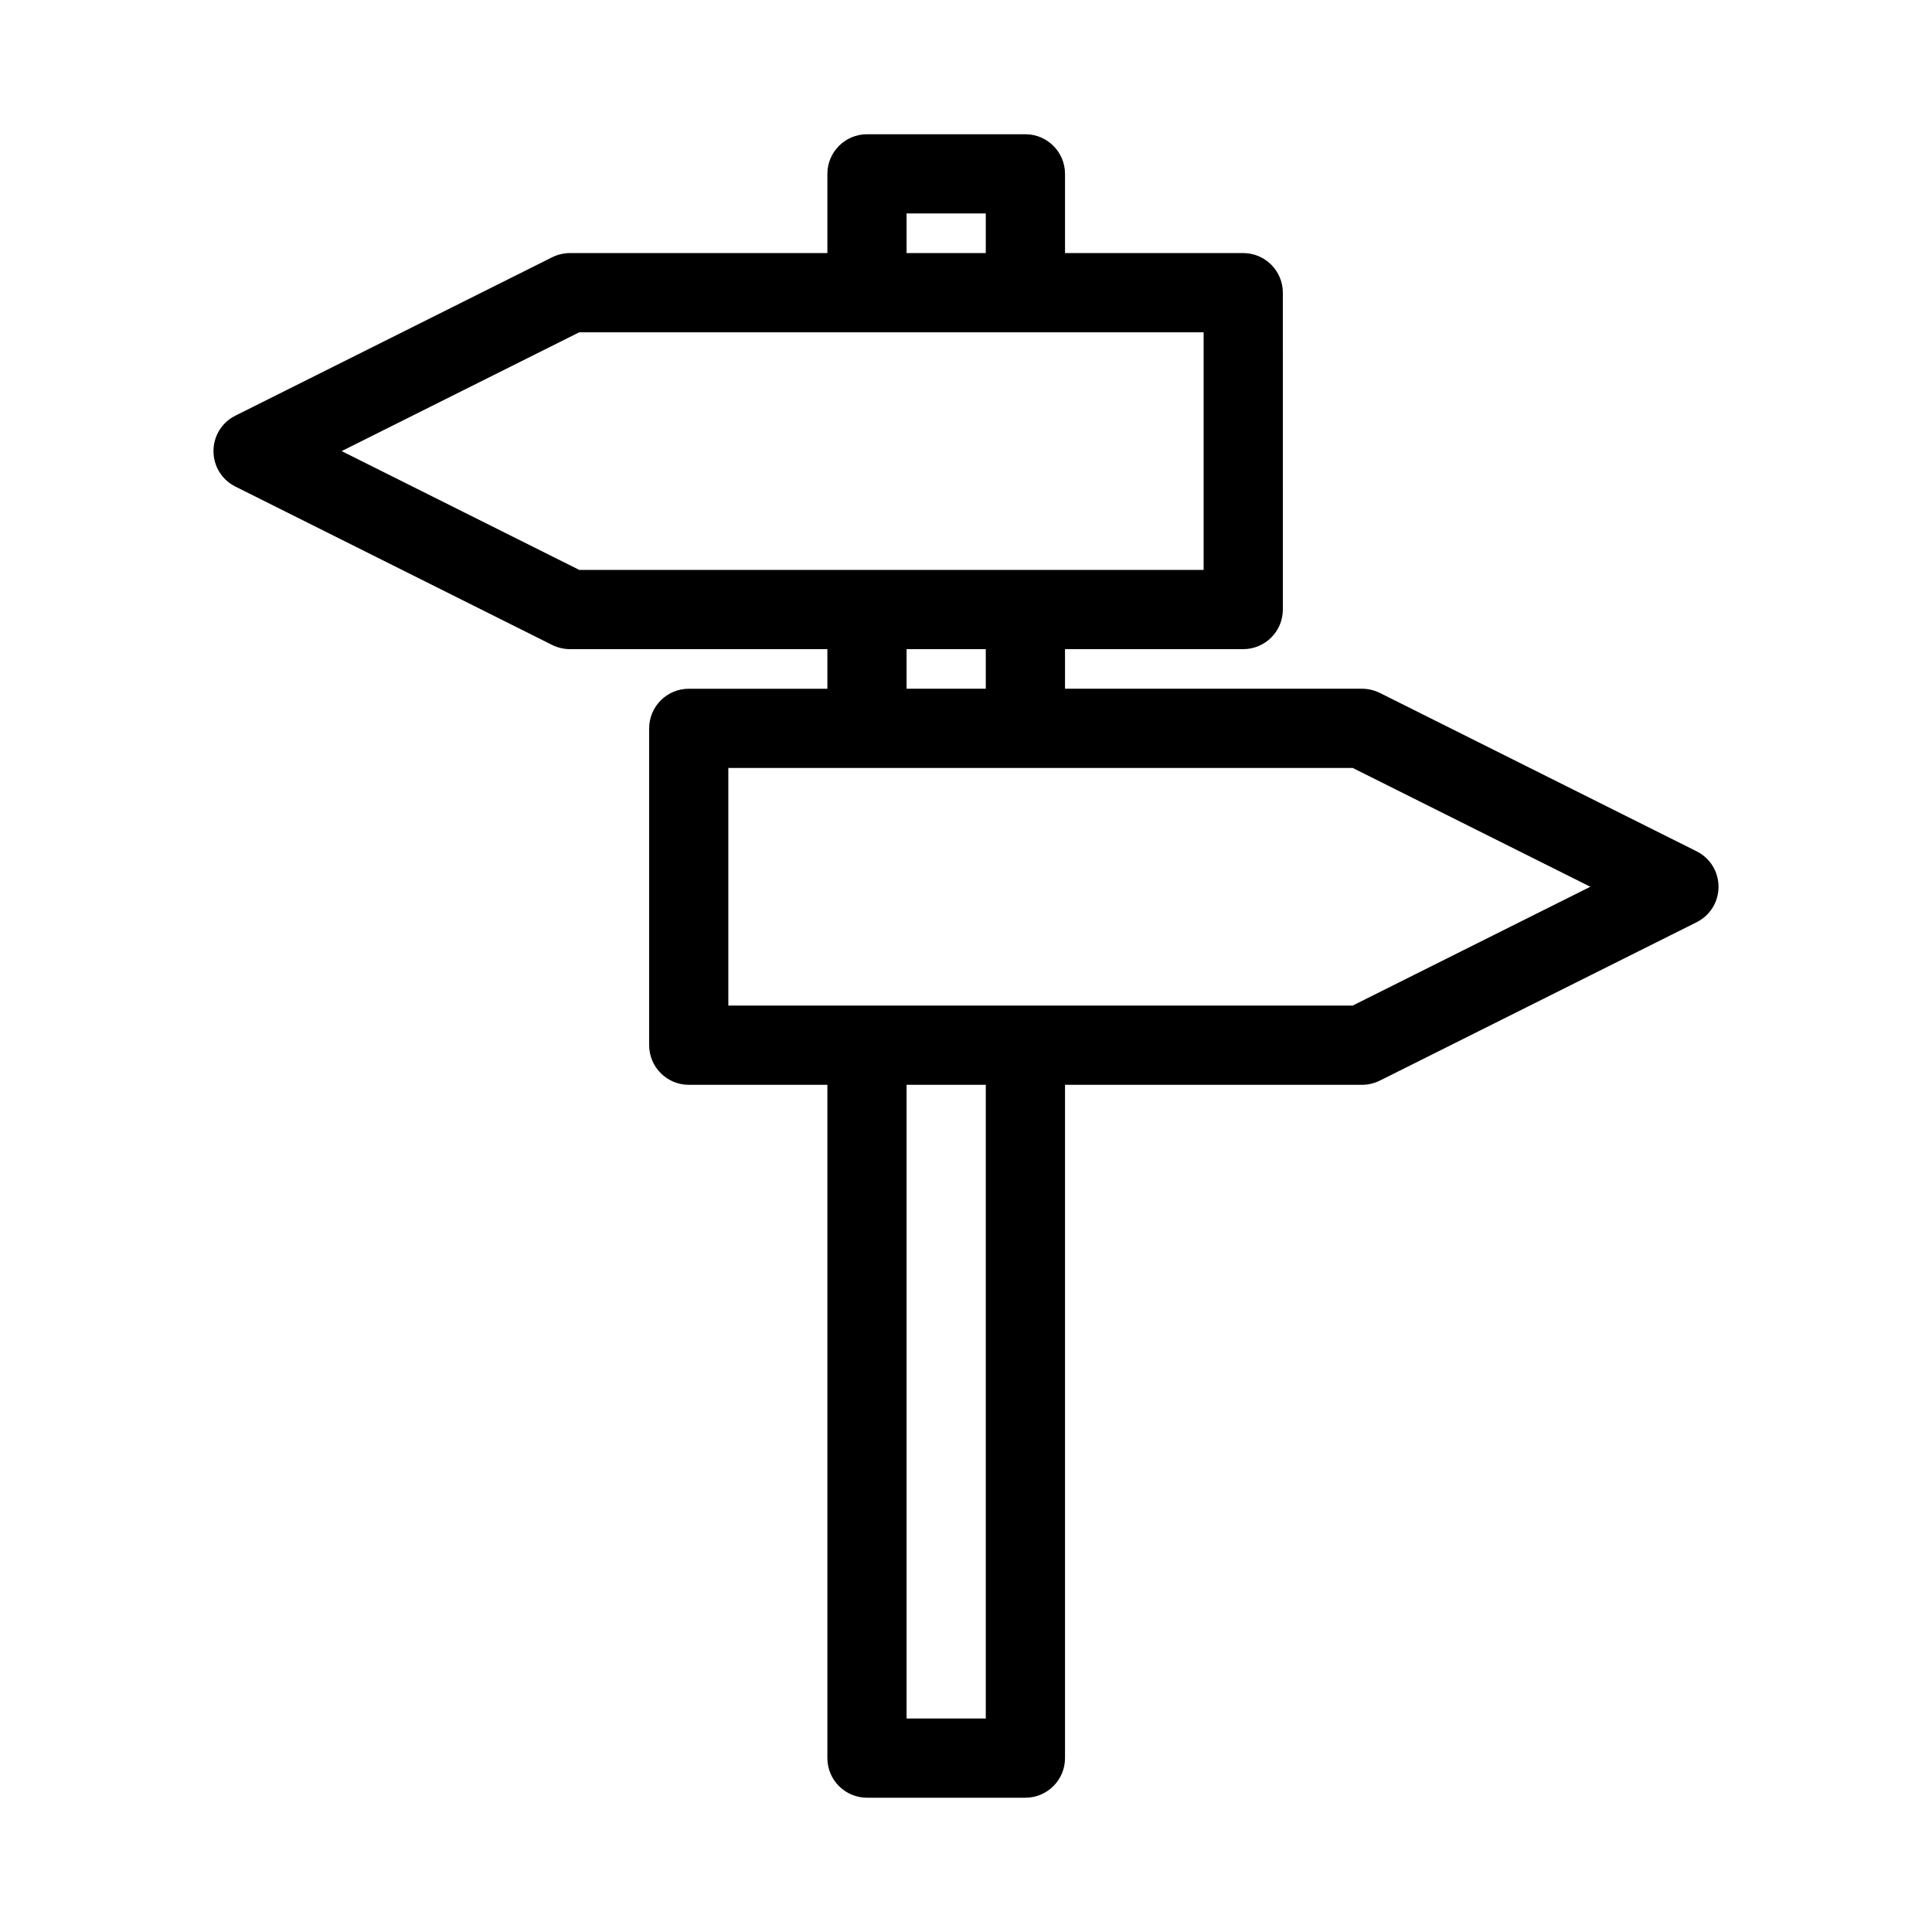
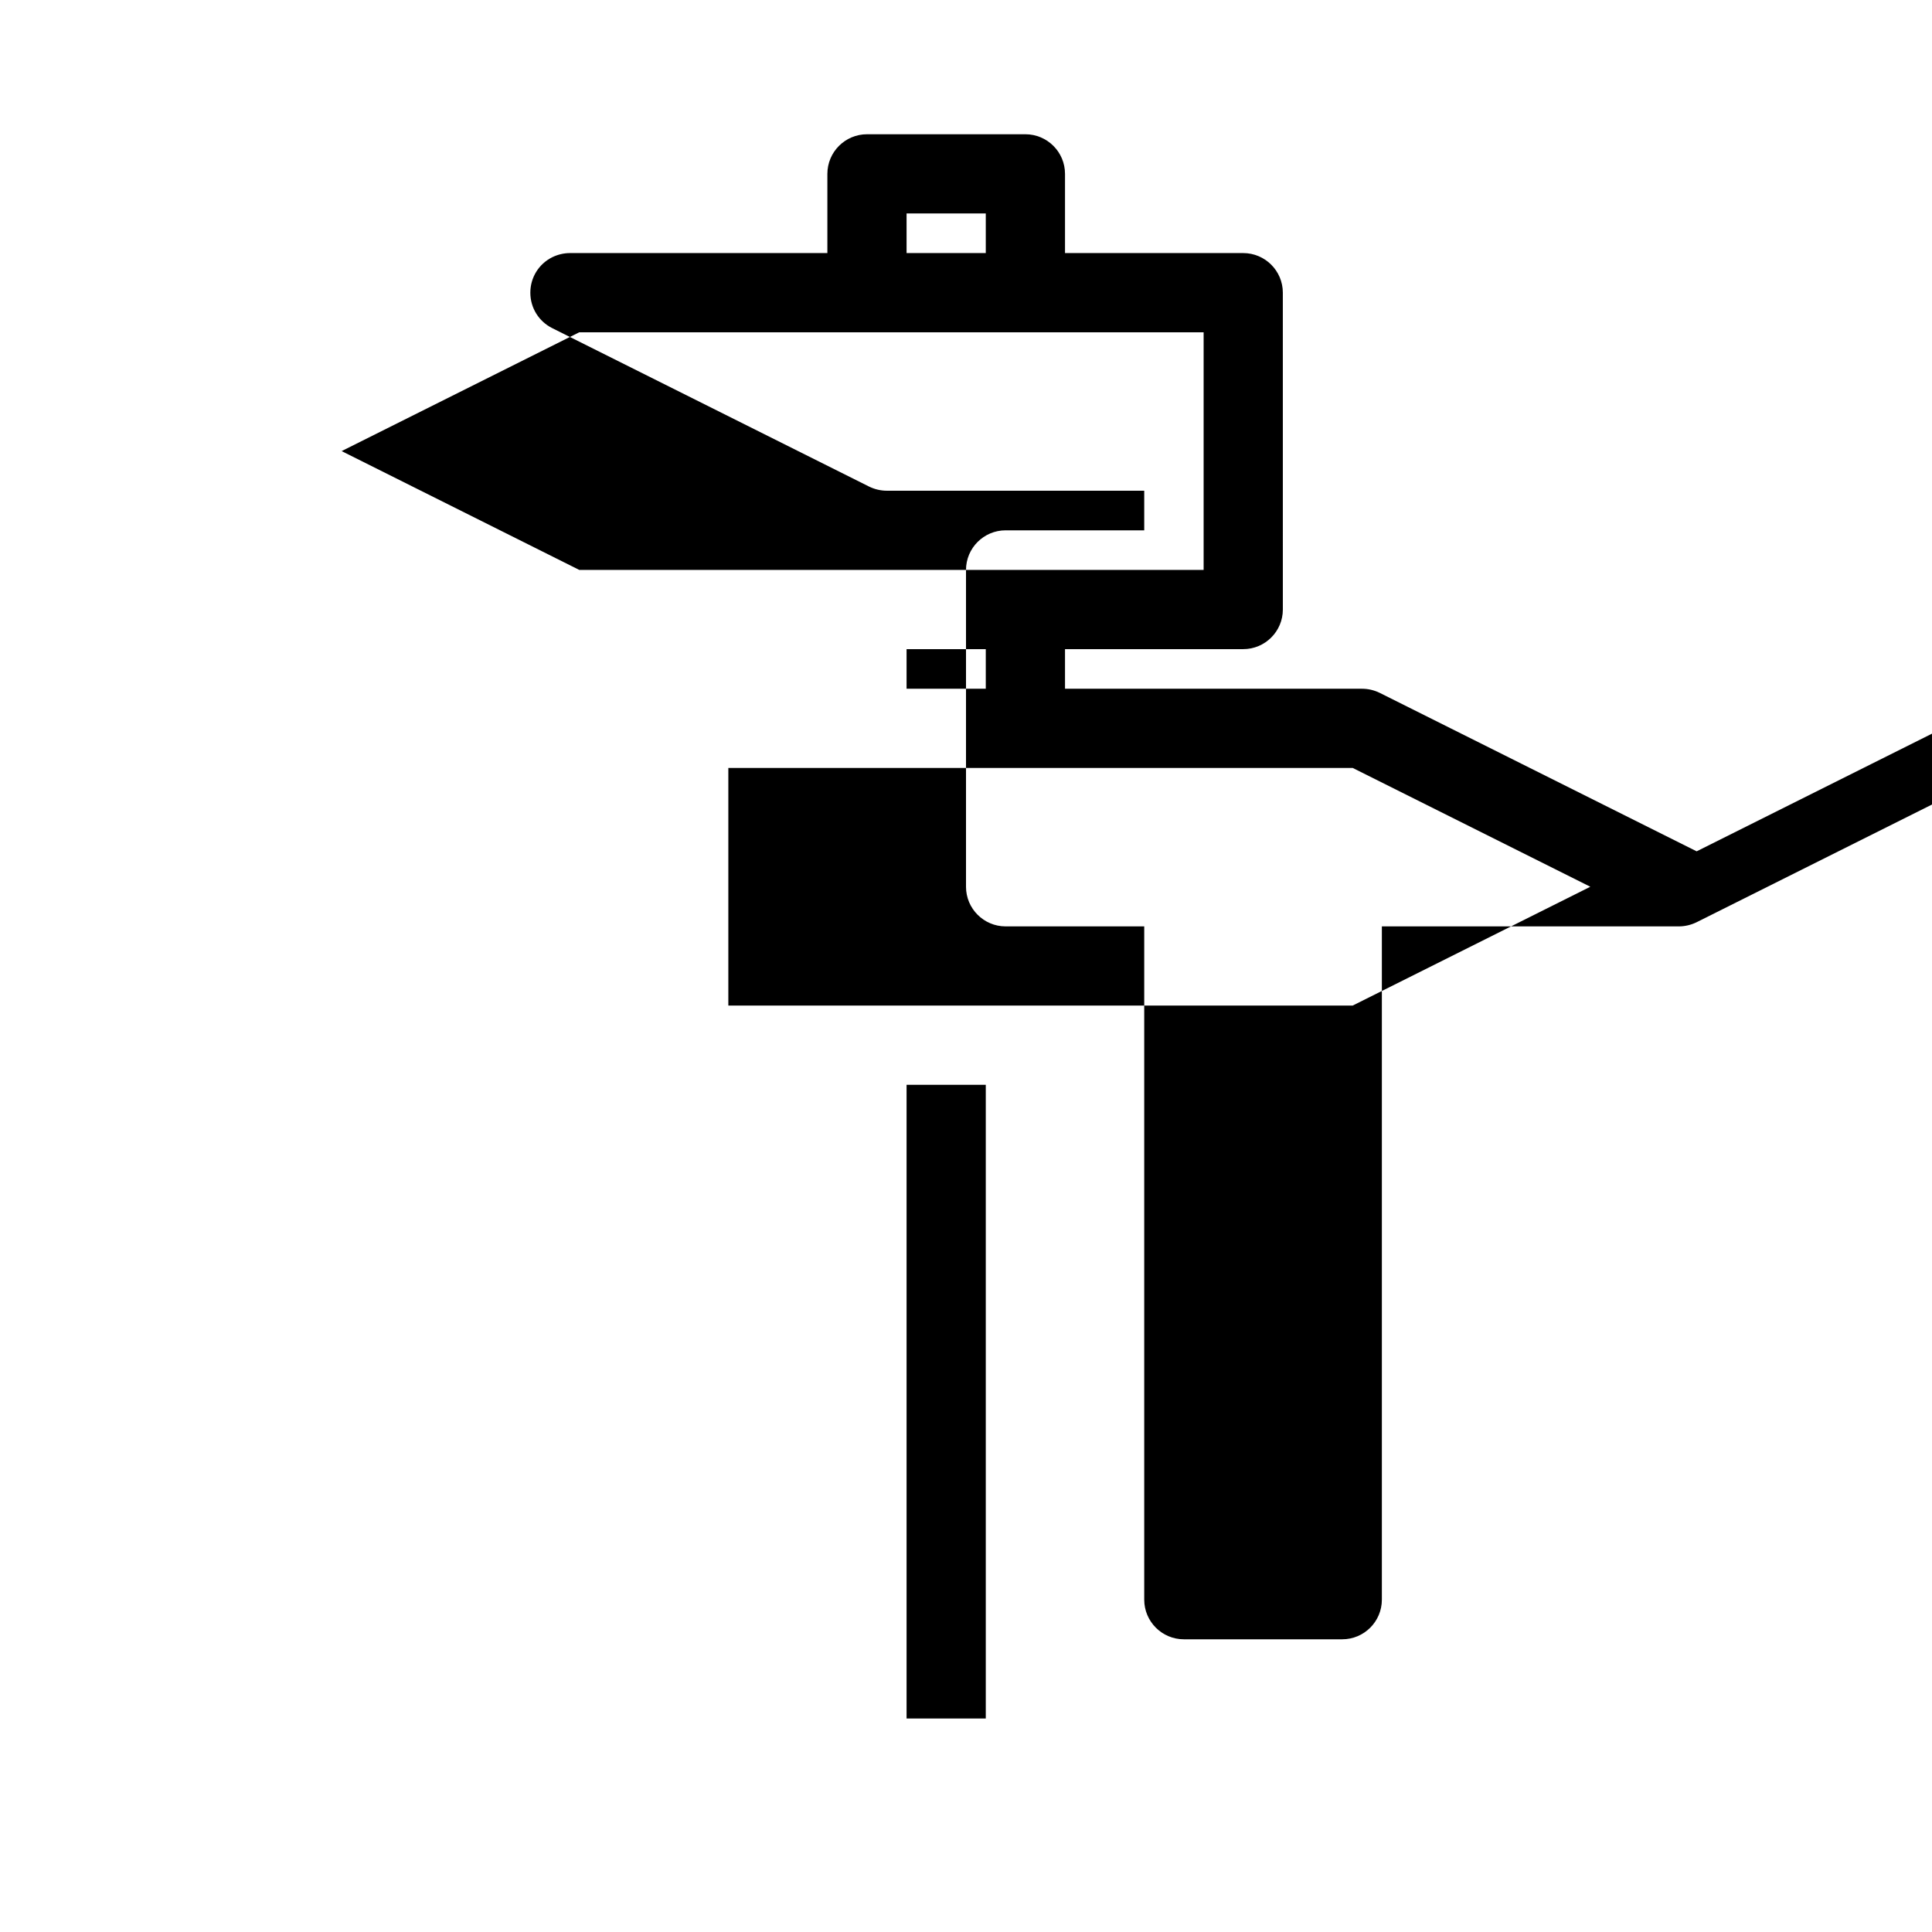
<svg xmlns="http://www.w3.org/2000/svg" fill="#000000" width="800px" height="800px" version="1.1" viewBox="144 144 512 512">
-   <path d="m593.63 369.61-84-41.996c-1.457-0.715-3.074-1.09-4.672-1.09h-78.719v-10.496h47.234c5.785 0 10.496-4.703 10.496-10.496l-0.004-83.969c0-5.793-4.711-10.496-10.496-10.496h-47.23v-20.992c0-5.793-4.711-10.496-10.496-10.496h-41.984c-5.785 0-10.496 4.703-10.496 10.496v20.992h-68.223c-1.594 0-3.211 0.379-4.691 1.102l-83.969 41.984c-3.59 1.793-5.805 5.394-5.805 9.395s2.215 7.598 5.805 9.395l83.988 41.996c1.461 0.711 3.074 1.09 4.672 1.09h68.223v10.496h-36.734c-5.785 0-10.496 4.703-10.496 10.496v83.969c0 5.793 4.711 10.496 10.496 10.496h36.734v178.43c0 5.793 4.711 10.496 10.496 10.496h41.984c5.785 0 10.496-4.703 10.496-10.496v-178.43h78.719c1.594 0 3.211-0.379 4.691-1.102l83.969-41.984c3.59-1.797 5.805-5.398 5.805-9.395 0-4-2.215-7.602-5.793-9.395zm-209.38-169.04h20.992v10.496h-20.992zm-86.738 94.465-62.977-31.488 62.977-31.488h165.46v62.977zm107.73 20.992v10.496h-20.992v-10.496zm0 283.39h-20.992v-167.93h20.992zm97.234-188.93h-165.46v-62.977h165.46l62.977 31.488z" />
+   <path d="m593.63 369.61-84-41.996c-1.457-0.715-3.074-1.09-4.672-1.09h-78.719v-10.496h47.234c5.785 0 10.496-4.703 10.496-10.496l-0.004-83.969c0-5.793-4.711-10.496-10.496-10.496h-47.23v-20.992c0-5.793-4.711-10.496-10.496-10.496h-41.984c-5.785 0-10.496 4.703-10.496 10.496v20.992h-68.223c-1.594 0-3.211 0.379-4.691 1.102c-3.59 1.793-5.805 5.394-5.805 9.395s2.215 7.598 5.805 9.395l83.988 41.996c1.461 0.711 3.074 1.09 4.672 1.09h68.223v10.496h-36.734c-5.785 0-10.496 4.703-10.496 10.496v83.969c0 5.793 4.711 10.496 10.496 10.496h36.734v178.43c0 5.793 4.711 10.496 10.496 10.496h41.984c5.785 0 10.496-4.703 10.496-10.496v-178.43h78.719c1.594 0 3.211-0.379 4.691-1.102l83.969-41.984c3.59-1.797 5.805-5.398 5.805-9.395 0-4-2.215-7.602-5.793-9.395zm-209.38-169.04h20.992v10.496h-20.992zm-86.738 94.465-62.977-31.488 62.977-31.488h165.46v62.977zm107.73 20.992v10.496h-20.992v-10.496zm0 283.39h-20.992v-167.93h20.992zm97.234-188.93h-165.46v-62.977h165.46l62.977 31.488z" />
</svg>